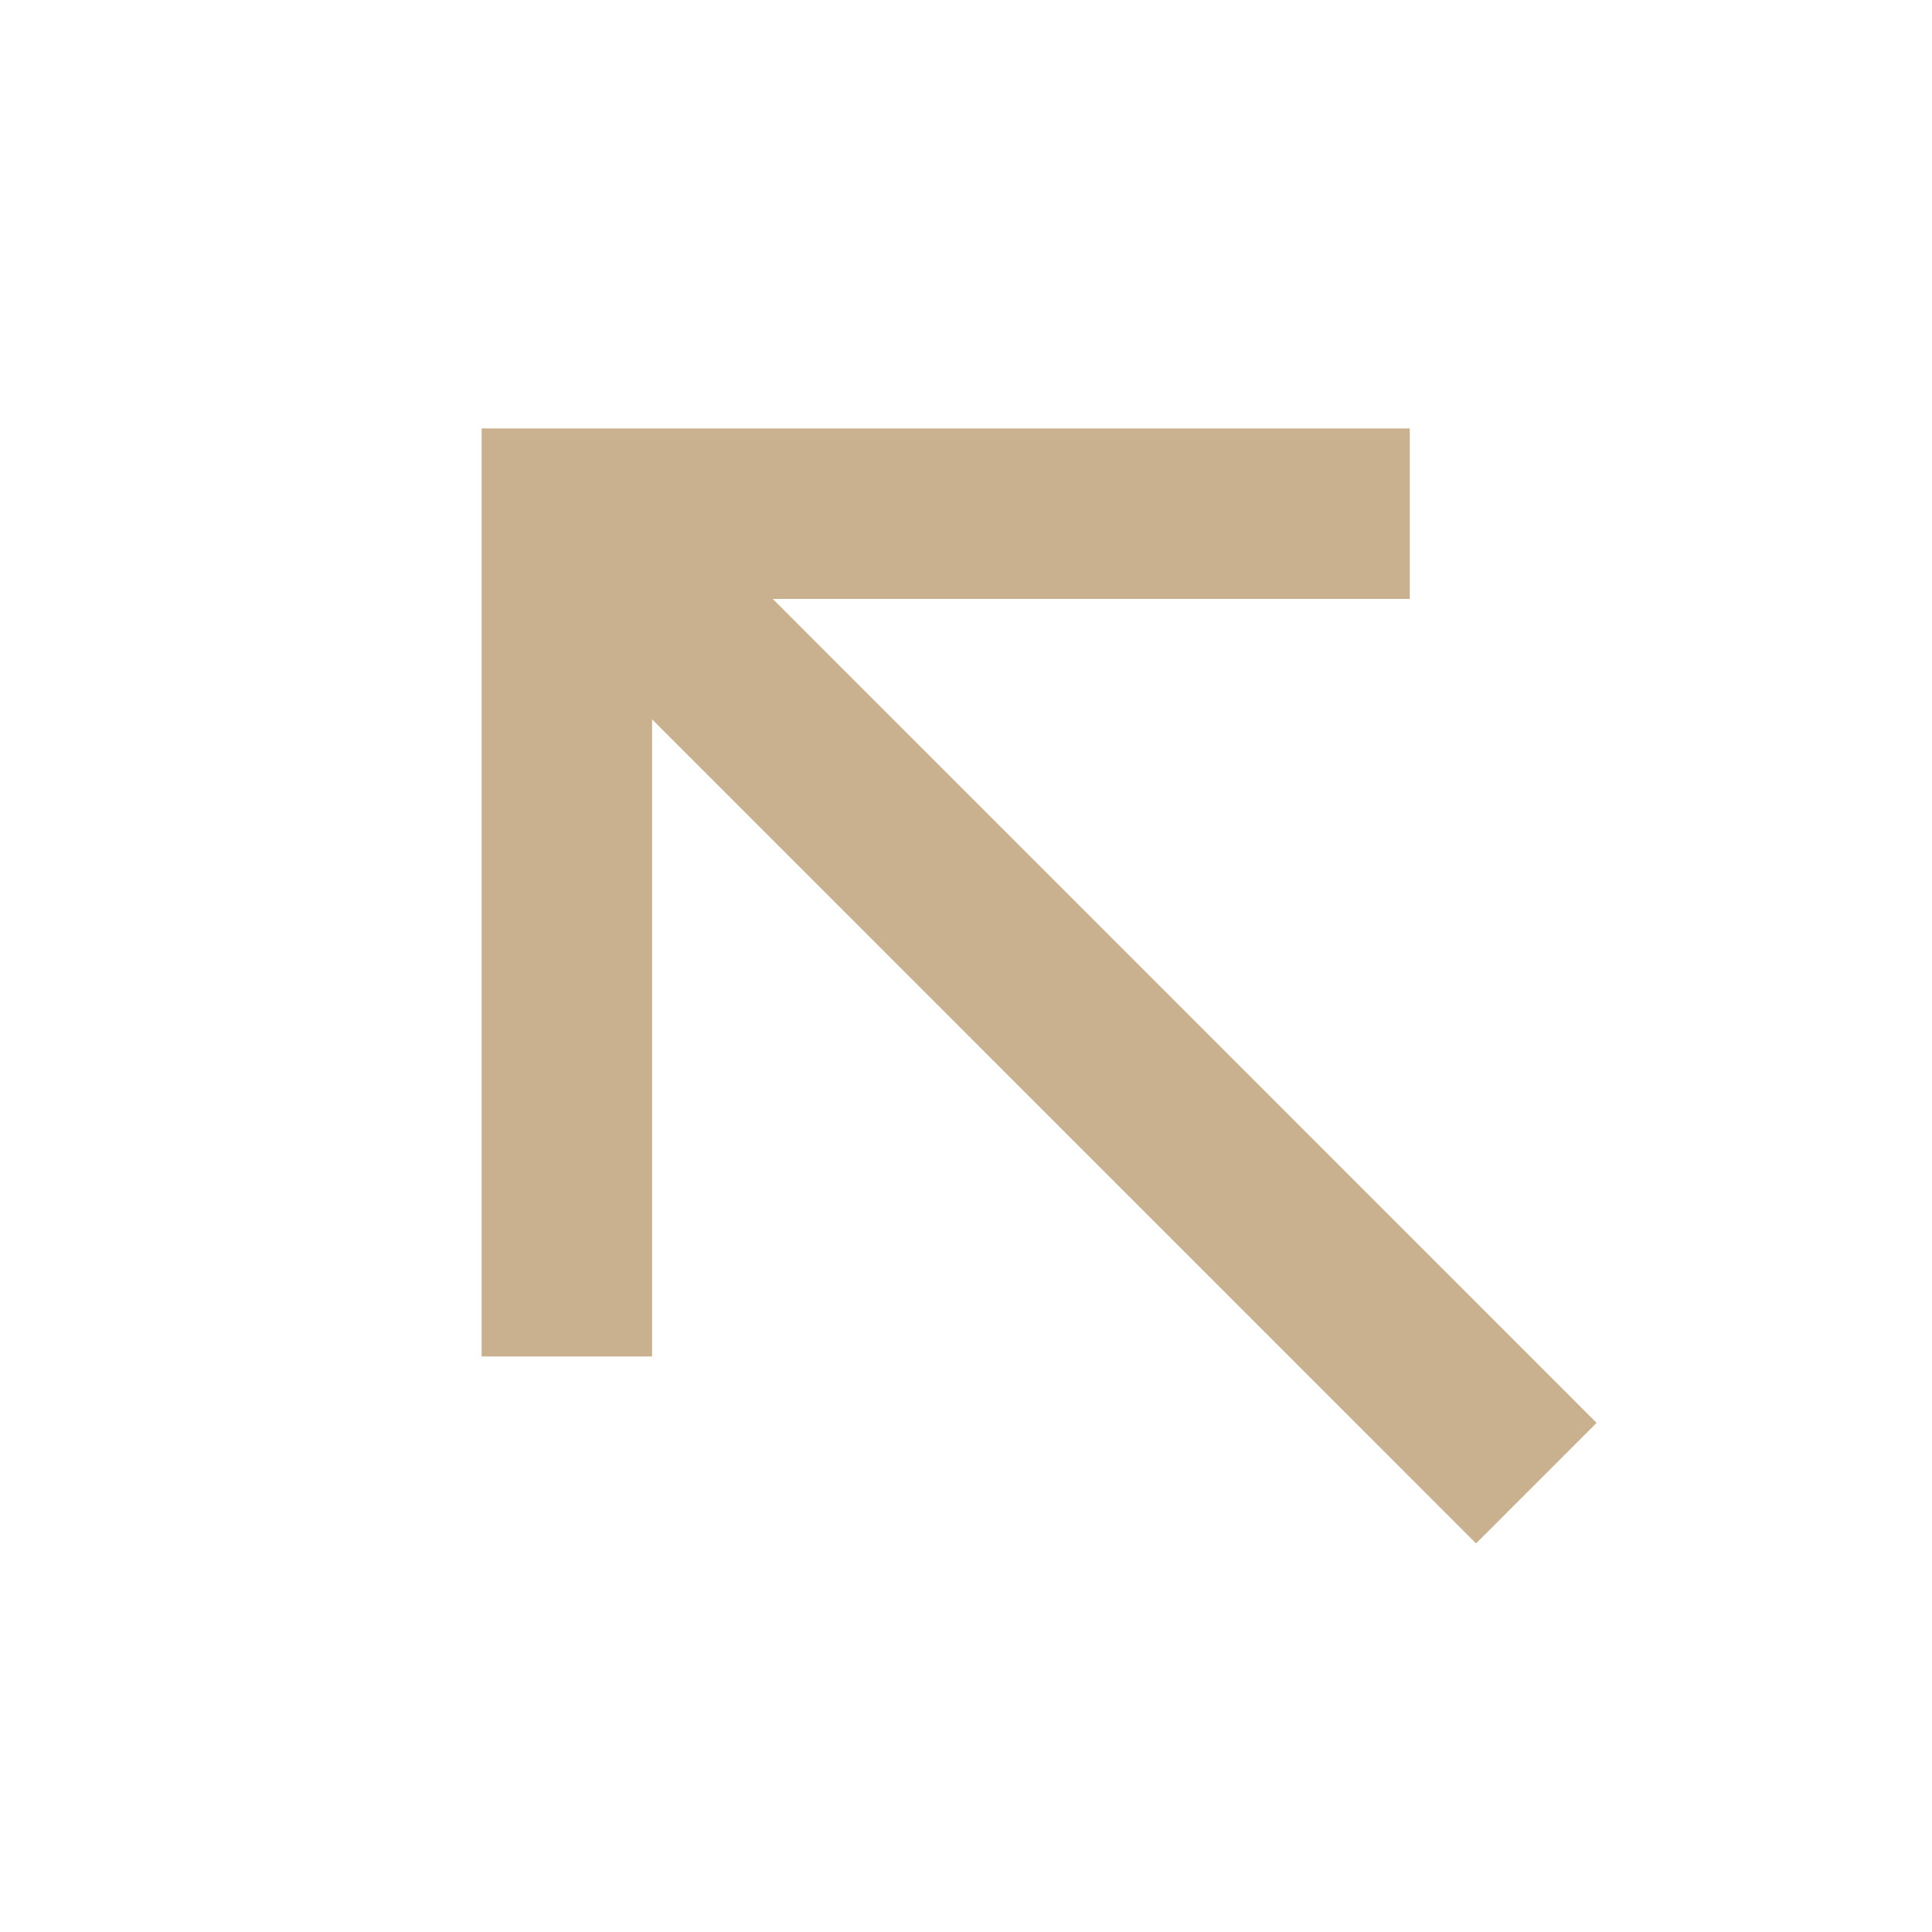
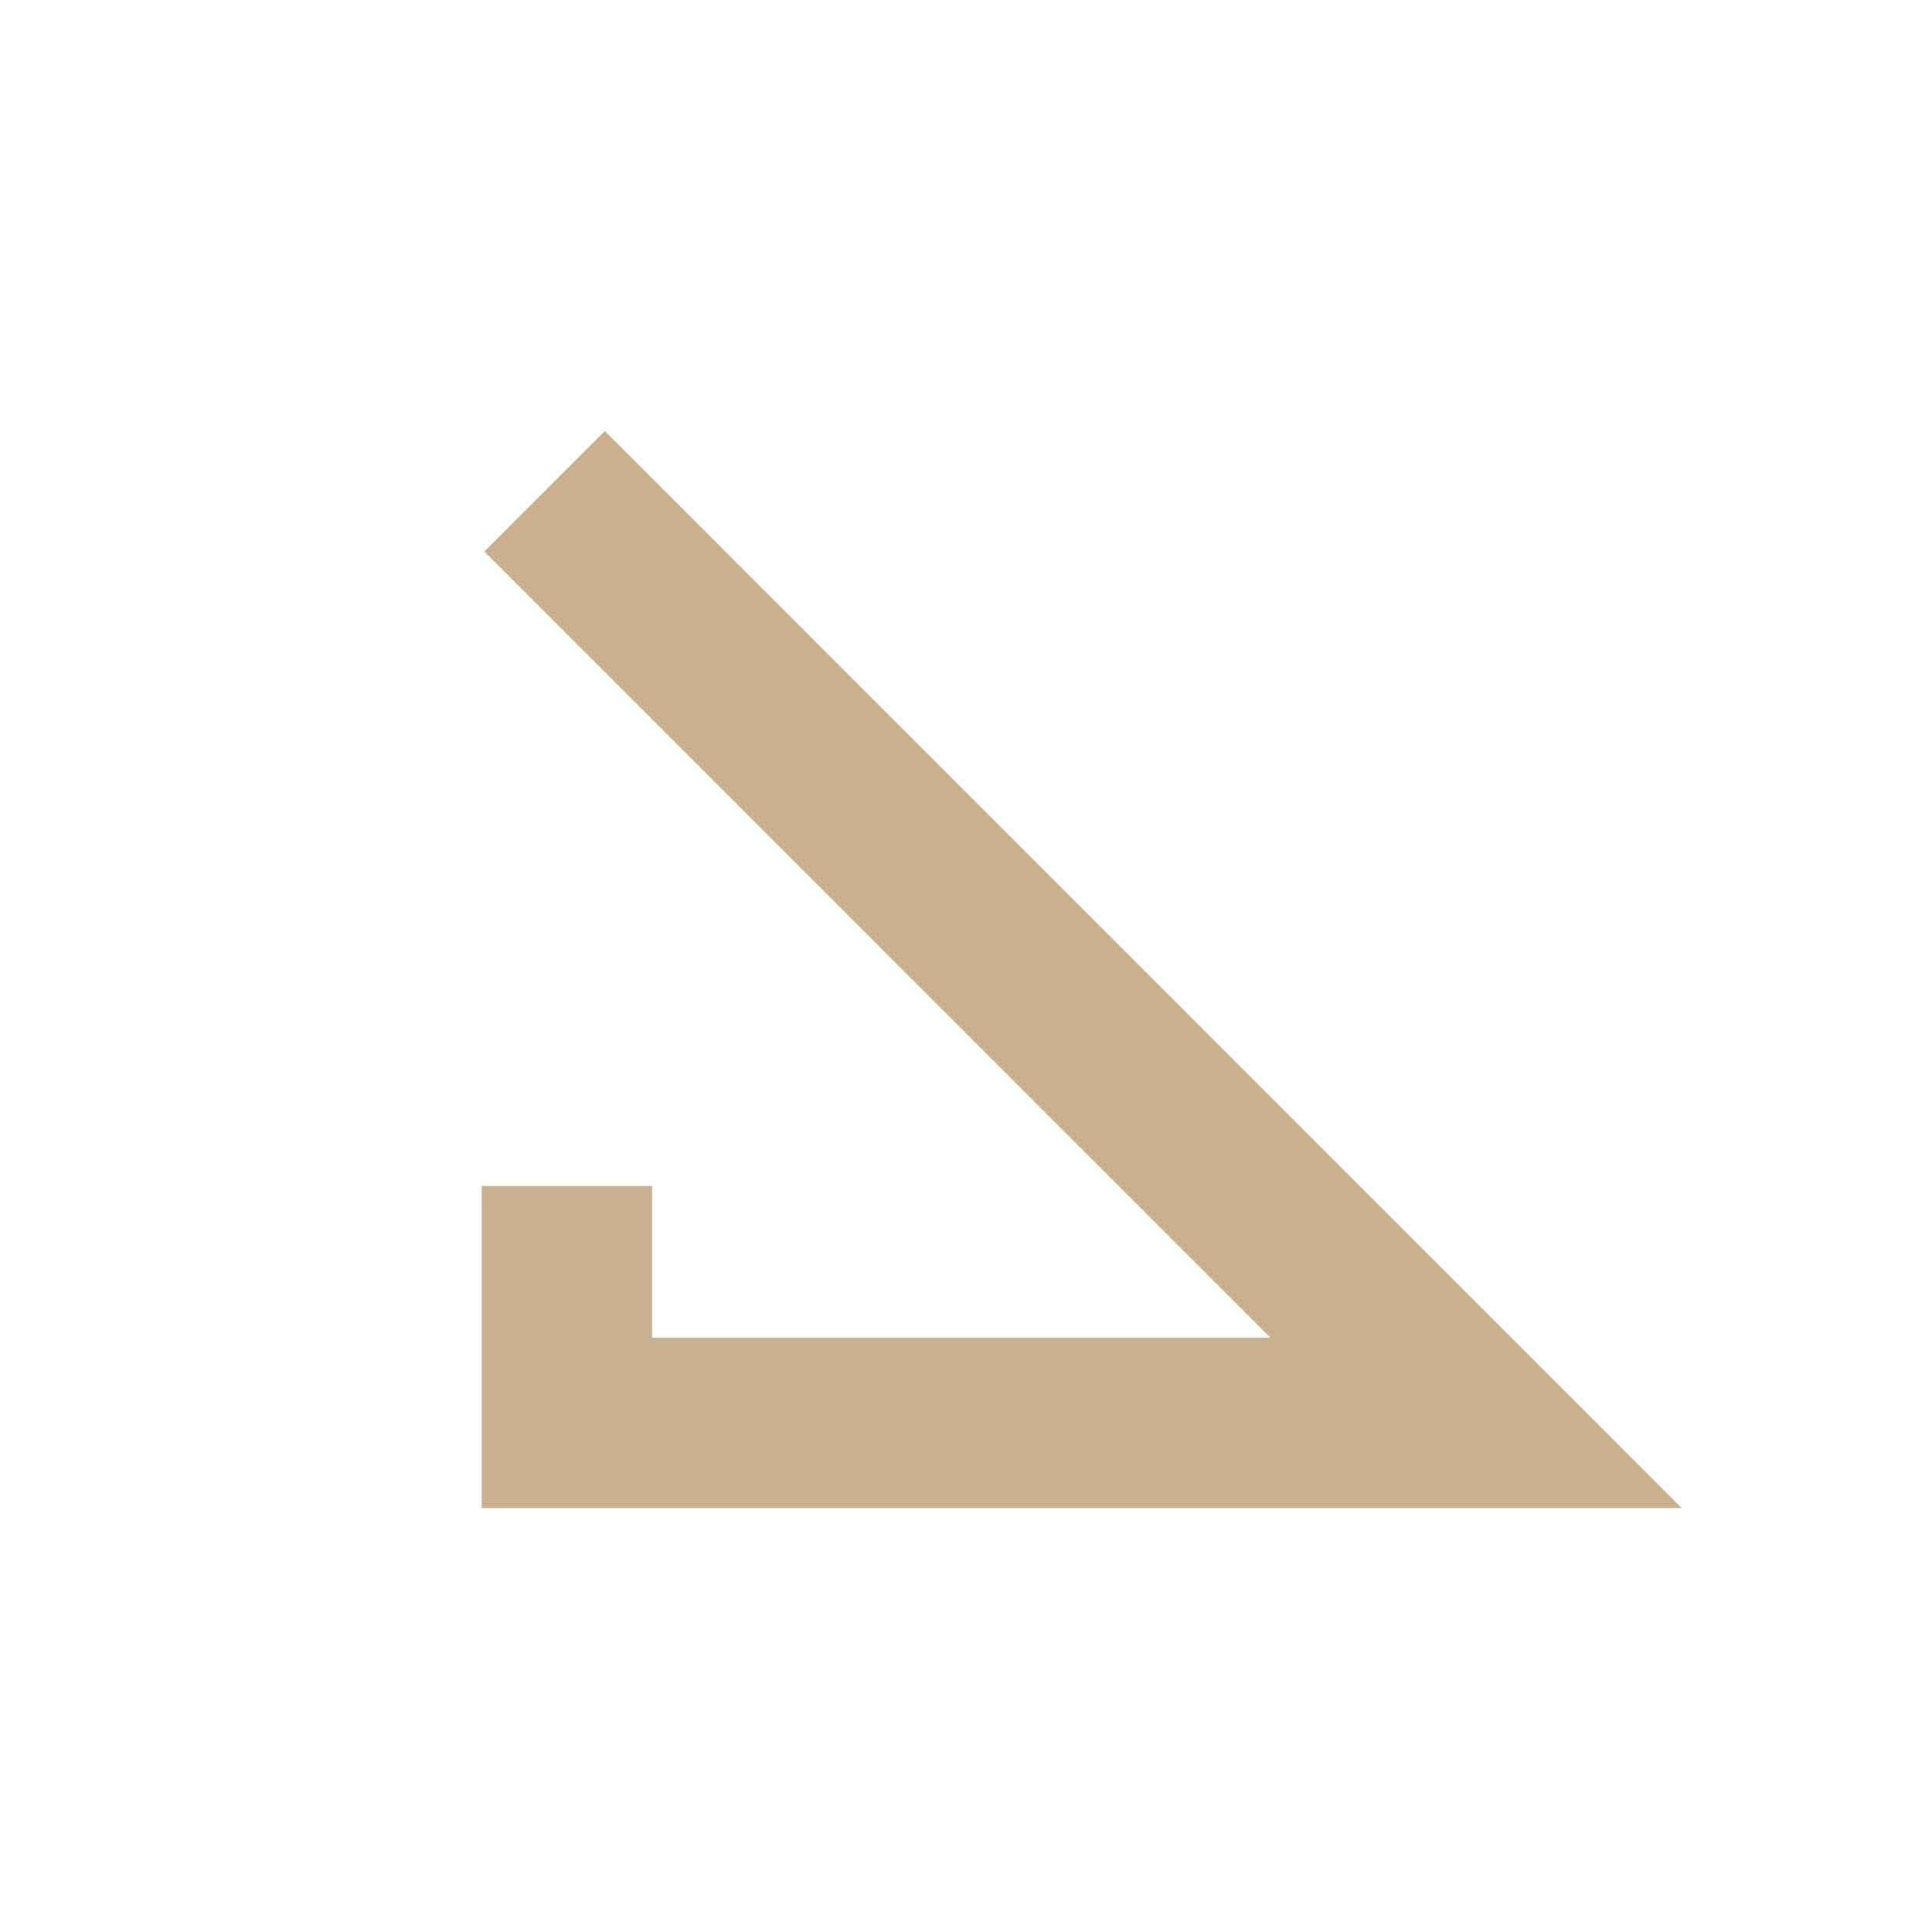
<svg xmlns="http://www.w3.org/2000/svg" width="17" height="17" viewBox="0 0 17 17" fill="none">
-   <path d="M5.322 4.853L12.988 12.52M11.655 4.52H4.988V11.186" stroke="#C9B18F" stroke-width="1.5" stroke-linecap="square" />
+   <path d="M5.322 4.853L12.988 12.52H4.988V11.186" stroke="#C9B18F" stroke-width="1.5" stroke-linecap="square" />
</svg>